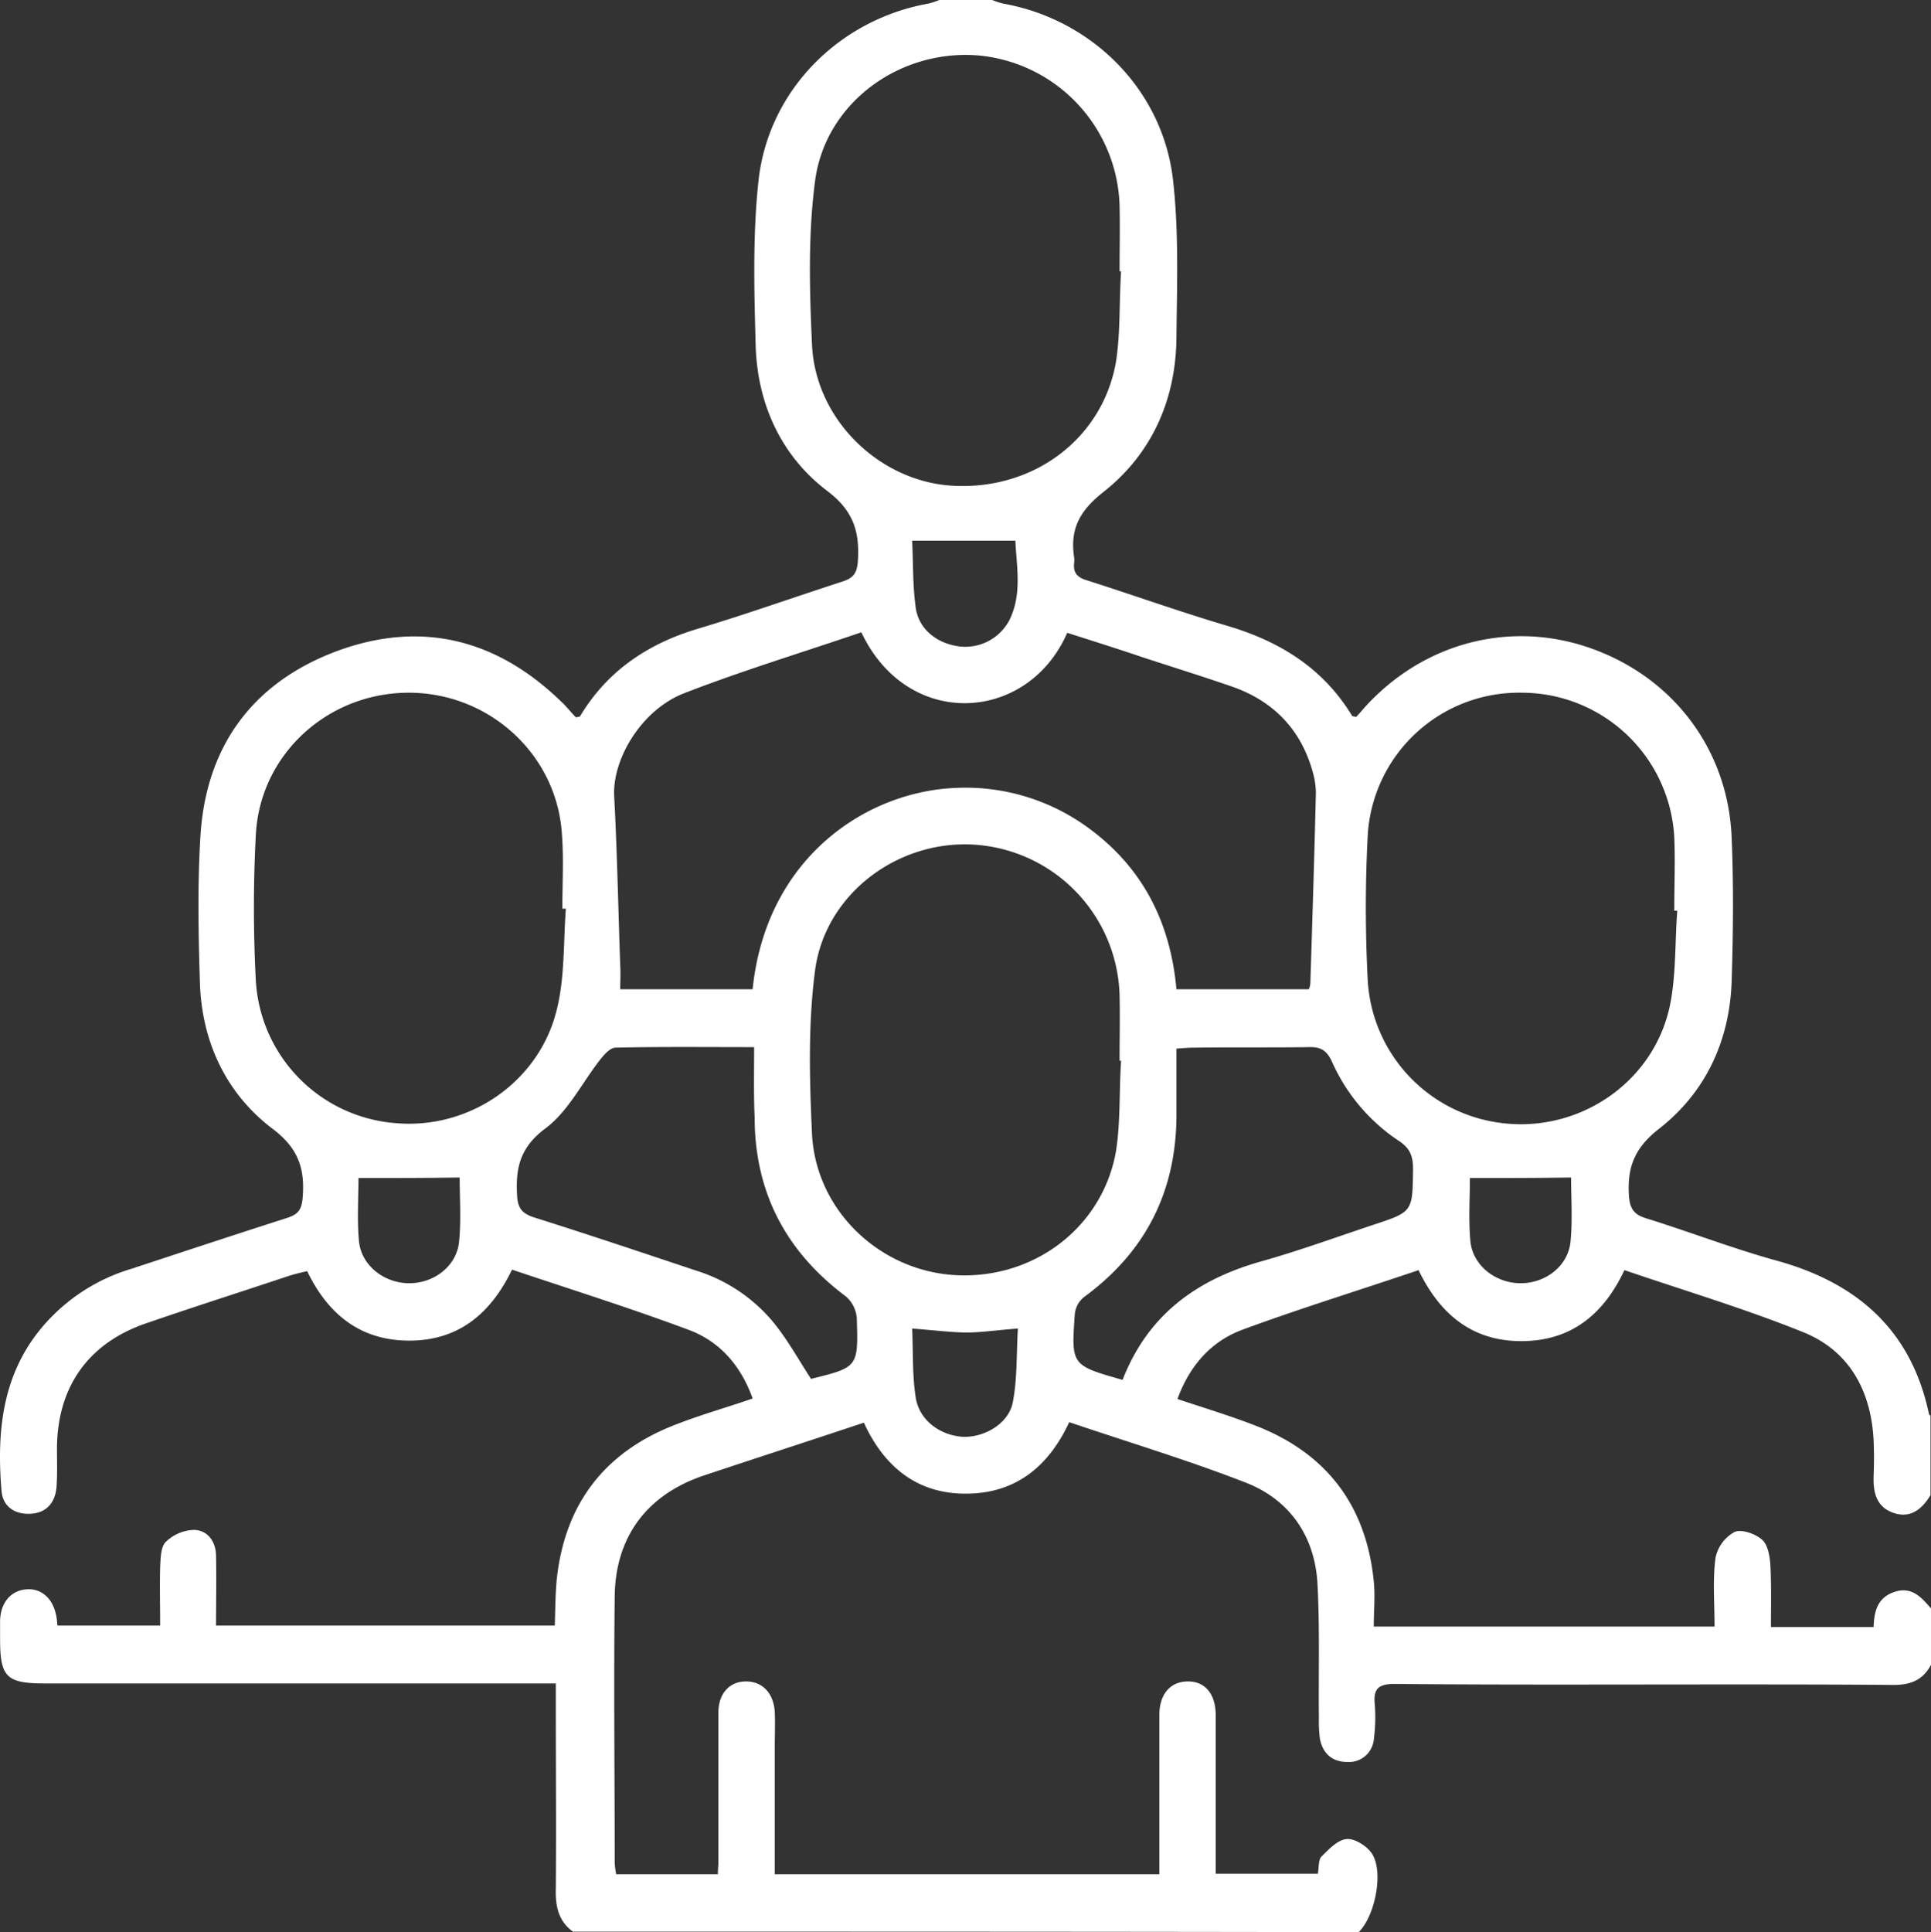
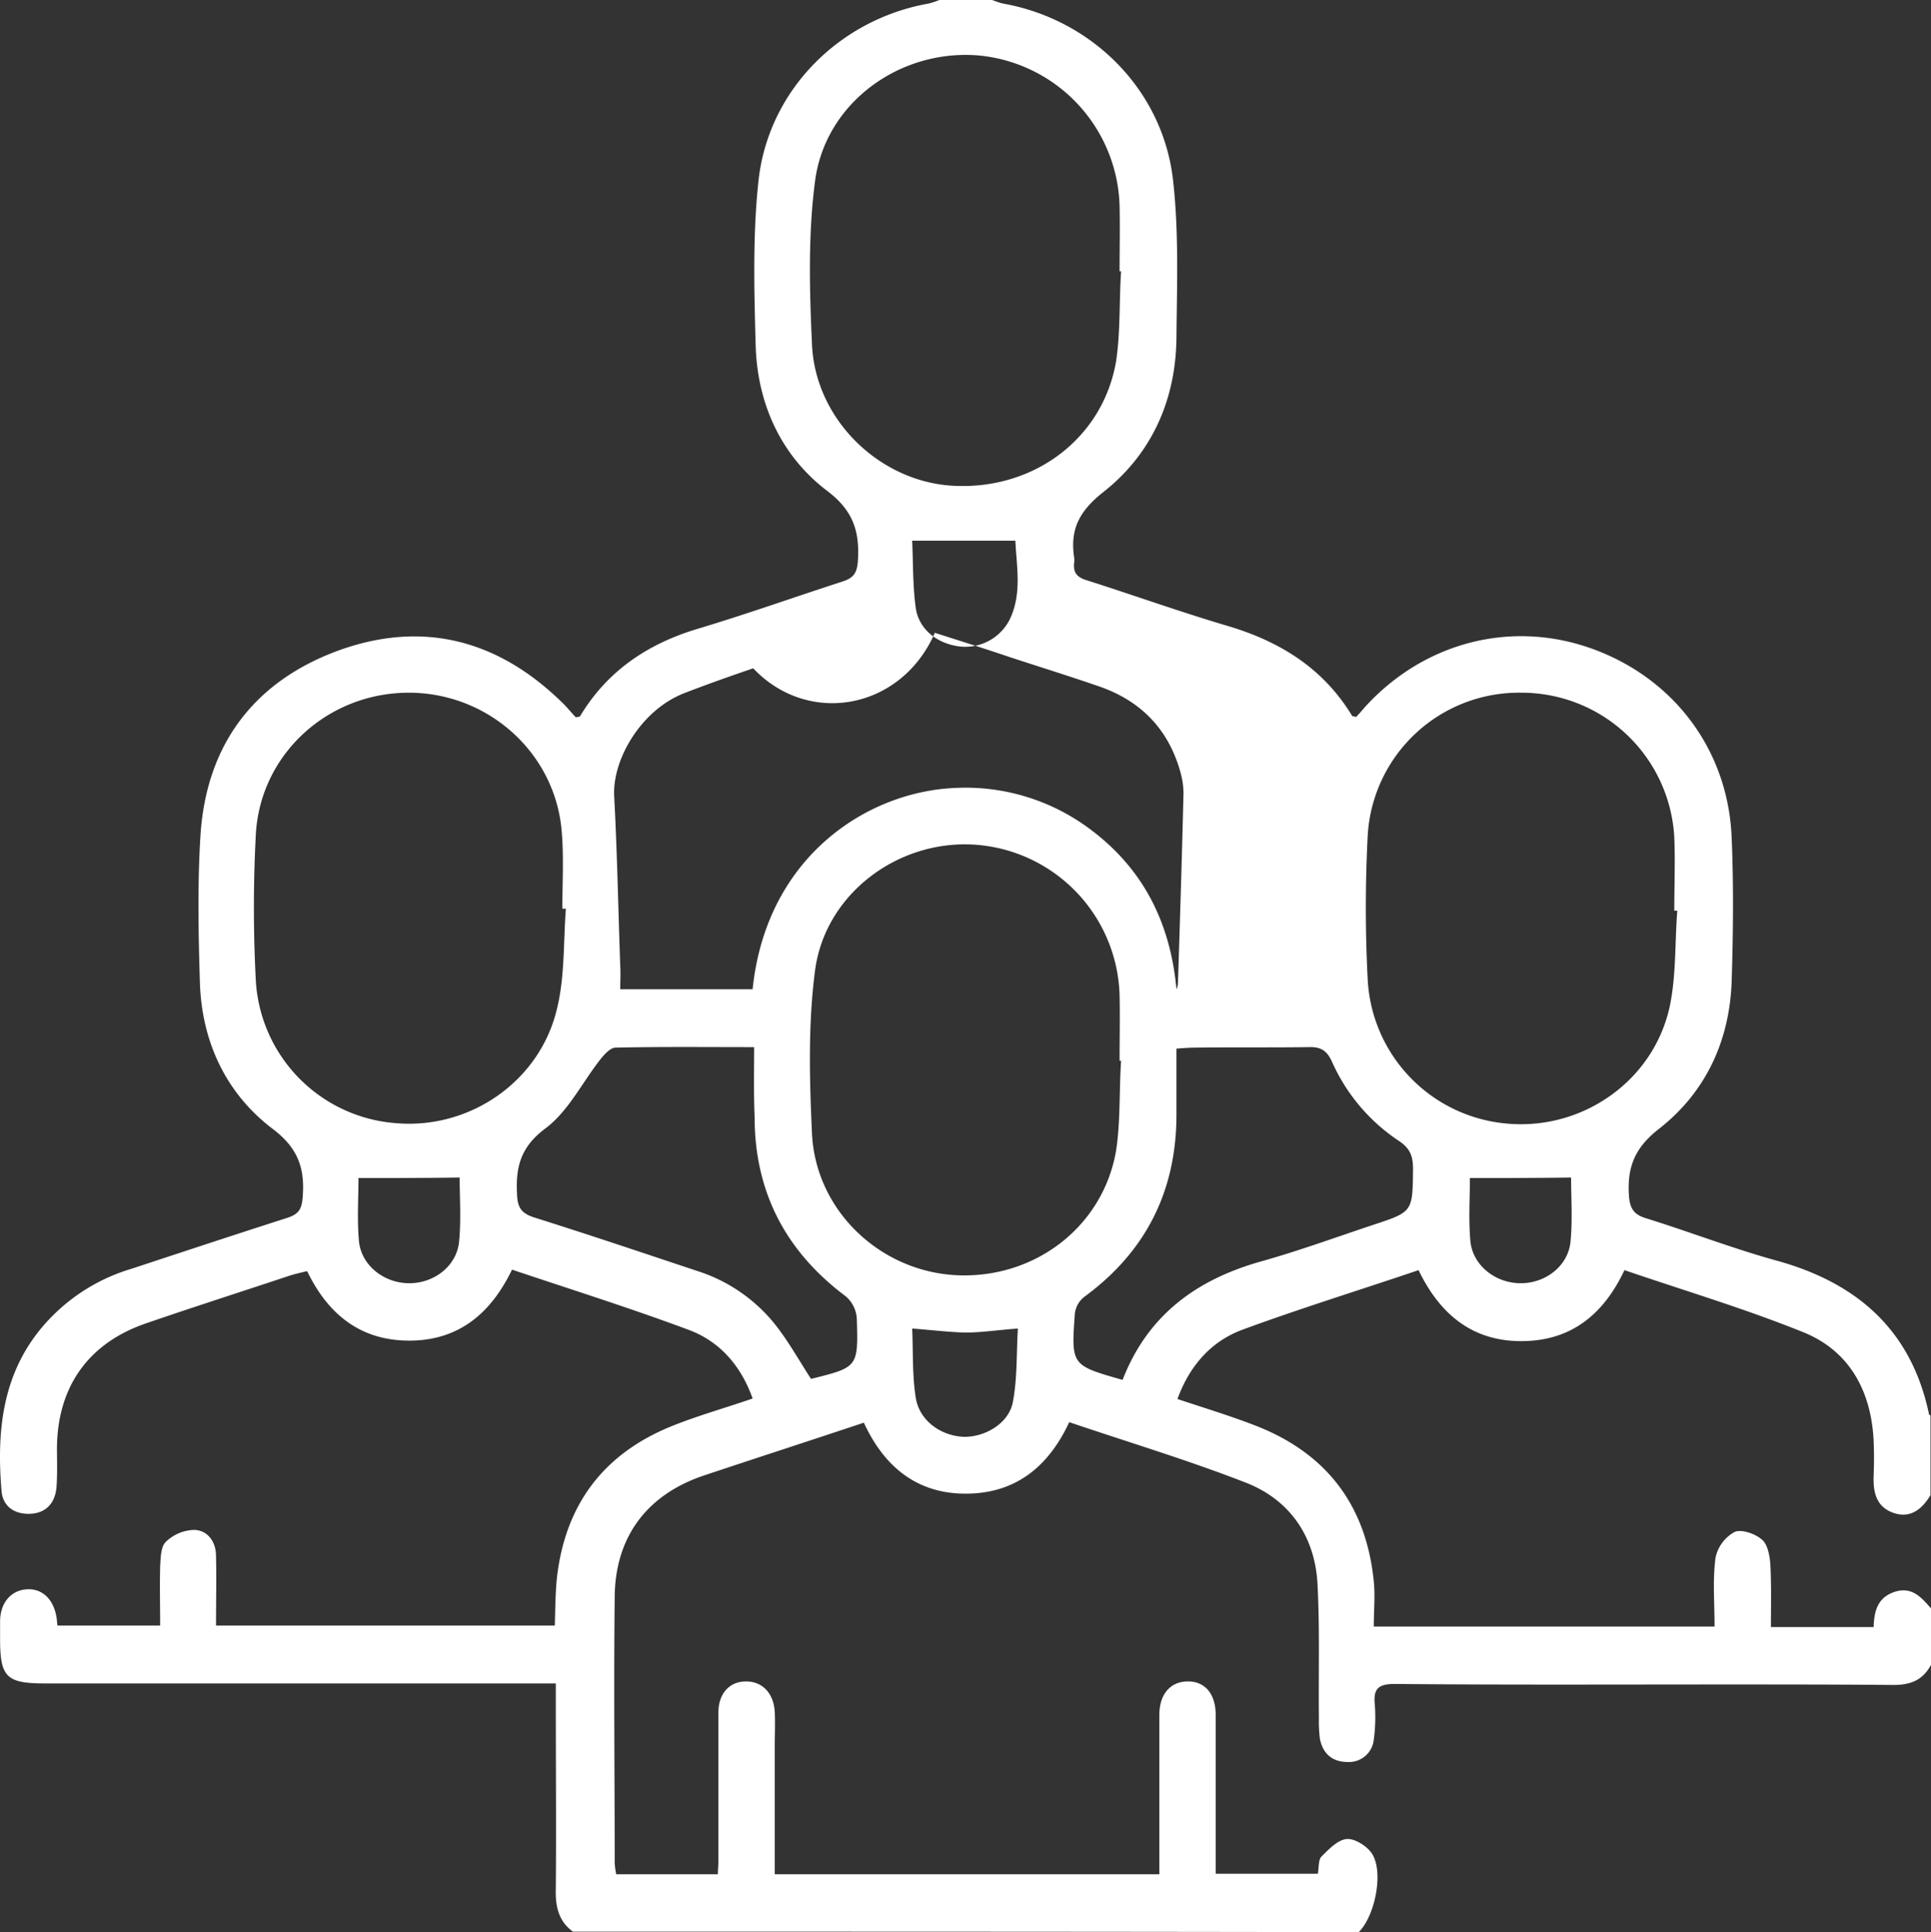
<svg xmlns="http://www.w3.org/2000/svg" width="383.617" height="383.8" viewBox="0 0 383.617 383.8">
  <rect x="0" y="0" width="383.617" height="383.8" fill="#333333" stroke="none" />
  <g id="team" transform="translate(453.317 98.7)">
-     <path id="Path_341" data-name="Path 341" d="M-339.5,285c-2.9-2.1-3.5-5.1-3.4-8.5.1-12.1,0-24.2,0-36.4v-4.4H-444.3c-7.7,0-9-1.2-9-8.8v-3.7c.1-3.6,2.2-6,5.3-6.2,3-.2,5.3,1.9,5.9,5.5.1.5.1,1,.2,1.7h20.4c0-3.9-.1-7.8,0-11.7.1-1.7.1-3.9,1.1-4.9a8.382,8.382,0,0,1,5.7-2.4c2.7.1,4.3,2.4,4.3,5.2.1,4.5,0,9,0,13.8h67.3c.1-3.1.1-6.2.4-9.3,1.6-14.6,9.2-24.8,22.8-30.3,5.2-2.1,10.6-3.6,16.1-5.5-2.3-6.5-6.5-11.3-12.6-13.6-11.5-4.3-23.3-8-35.2-12-4.2,8.7-10.6,14.1-20.4,14.1-9.6,0-16.1-5.1-20.3-13.8-1.3.3-2.6.6-3.8,1-9.3,3.1-18.7,6.1-28,9.3-11.6,3.9-17.8,12.6-17.9,24.8,0,2.6.1,5.3-.1,7.9-.3,3.1-2.1,5.1-5.3,5.2-3.1.1-5.3-1.5-5.6-4.4-1.1-12.8.3-25,10-34.8a37.025,37.025,0,0,1,15.9-9.5c10.3-3.4,20.6-6.8,30.9-10.1,2.1-.7,2.8-1.6,3-3.9.5-5.8-.8-9.9-6-13.8-9.2-7-14-17.2-14.4-28.9-.3-9.7-.5-19.5.1-29.2,1.1-18,10.5-30.6,27.2-36.8,16.6-6.1,31.6-2.4,44.4,10,1.1,1,2,2.2,3,3.2.3-.1.7-.1.8-.2,5.4-9,13.4-14.4,23.4-17.4,9.7-2.9,19.2-6.3,28.8-9.4,2.1-.7,2.8-1.6,3-3.9.4-5.9-.8-10.1-6.1-14.1-9.2-7-13.9-17.4-14.2-29-.3-11-.6-22.1.6-32.9,2.1-17.9,16.2-31.8,33.8-34.9a17.236,17.236,0,0,0,2.1-.7h10.5a17.232,17.232,0,0,0,2.1.7c17.6,3.1,31.7,17,33.8,34.9,1.2,10.4.8,20.9.7,31.4-.1,12.4-4.9,23.2-14.6,30.8-4.8,3.8-6.6,7.5-5.7,13.1v.7c-.3,2.1.5,3.1,2.6,3.7,9.4,3,18.6,6.3,28.1,9.1,10.3,3.1,18.8,8.4,24.5,17.8.1.1.4.1.8.2.6-.6,1.1-1.2,1.7-1.9,11.7-12.9,29-17.4,45-11.7,16.3,5.8,27.2,20.1,27.9,37.6.4,9.5.3,19,0,28.5-.4,11.9-5.2,22.1-14.4,29.3-4.9,3.8-6.4,7.7-6,13.4.2,2.6,1.1,3.7,3.4,4.4,8.7,2.7,17.2,6,25.9,8.4,16,4.4,26.8,13.8,30.3,30.5,0,.1.2.2.3.3v15.8c-1.7,2.8-4,4.7-7.4,3.5s-4-4.1-3.9-7.3c.1-2.4.1-4.8,0-7.1-.5-9.8-4.8-17.7-13.8-21.4-11.6-4.7-23.7-8.3-35.7-12.4-4.2,8.9-10.7,14.1-20.5,14.1s-16.2-5.4-20.4-14.1c-11.8,4-23.5,7.6-34.9,11.8-6.3,2.3-10.6,7.2-13,13.8,5.4,1.8,10.7,3.4,15.8,5.4,13.9,5.5,21.7,15.8,23.2,30.8.3,2.9,0,5.9,0,9h67.7c0-4.8-.4-9.3.2-13.7a7.6,7.6,0,0,1,3.8-5.1c1.4-.6,4.2.4,5.5,1.6,1.1,1,1.5,3.3,1.6,5.1.2,4.1.1,8.1.1,12.2h20.4c.1-3.2.8-5.9,4.2-7s5.3,1.1,7.2,3.3V232c-1.6,3-4,4-7.4,4-11.2-.1-22.4-.1-33.7-.1-21.8,0-43.7.1-65.5-.1-3.2,0-4.2,1-3.9,4a33.739,33.739,0,0,1-.2,7.1,4.948,4.948,0,0,1-5.2,4.4c-3,0-4.9-1.6-5.5-4.6a27.48,27.48,0,0,1-.2-4.1c-.1-9,.2-18-.3-27-.6-9.2-5.5-16.3-14-19.7-11.5-4.5-23.5-8.1-35.3-12.1-4.2,9-10.8,14.2-20.6,14.2-9.7,0-16.2-5.4-20.2-14.1-10.8,3.6-21.3,7-31.8,10.5-11.3,3.8-17.6,12.2-17.7,24.1-.2,17.6,0,35.2,0,52.9a16.6,16.6,0,0,0,.3,2.2h20.2c0-1,.1-1.7.1-2.5V241.5c0-3.8,2.2-6.2,5.5-6.2s5.5,2.4,5.7,6.1c.1,2.2,0,4.5,0,6.7v25.5H-223V242c0-4.1,2.1-6.6,5.5-6.7,3.5-.1,5.7,2.4,5.7,6.7v31.5h20.3c.2-1.3.1-2.8.7-3.4,1.5-1.5,3.3-3.4,5.1-3.5,1.6-.1,4.1,1.5,5,3,2.3,3.7.5,12.4-2.7,15.5C-235.7,285-287.6,285-339.5,285Zm57.3-258.1c-11.7,4-23.6,7.6-35.2,12.1-8.5,3.3-14.3,13.1-13.9,20.5.6,11.2.8,22.4,1.2,33.6.1,1.6,0,3.1,0,4.7h26.3c2.7-26.3,22.8-39.4,40.6-40a41.29,41.29,0,0,1,26.3,8.1c10.7,7.9,16.1,18.7,17.3,31.9h26.3a3.457,3.457,0,0,0,.3-1.2c.4-12.6.8-25.2,1.1-37.8a15.684,15.684,0,0,0-.5-3.7c-2.3-8.8-7.9-14.6-16.4-17.5-5.8-2-11.6-3.8-17.4-5.7-5-1.7-10.1-3.3-15.1-4.9-7.8,17.9-31.7,19.4-40.9-.1Zm51.6-71.7h-.3c0-4.4.1-8.7,0-13.1a30.884,30.884,0,0,0-28.2-29.8c-15.6-1.2-30.3,9.5-32.3,25-1.4,10.7-1.1,21.7-.6,32.5.7,15,13.6,27.3,28.2,28,16,.8,29.6-9.5,32.2-24.7.9-5.9.6-11.9,1-17.9Zm0,156.8h-.3c0-4.4.1-8.7,0-13.1a30.858,30.858,0,0,0-28.6-29.8c-15.3-1.1-29.9,9.7-31.9,25-1.4,10.7-1.1,21.7-.6,32.5.8,15.2,13.5,27.2,28.6,28,15.6.8,29.2-9.6,31.8-24.7C-230.7,124.1-231,118-230.6,112ZM-340.9,81.8h-.7c0-5,.3-10-.1-15-1.1-15.8-14.6-28-30.6-27.9s-29.4,12.3-30.2,28.3a276.667,276.667,0,0,0,0,28.8,30.139,30.139,0,0,0,27.8,28.4c14.8,1.3,28.8-8.4,32.1-23C-341.1,95.1-341.4,88.3-340.9,81.8Zm220.8.4h-.6c0-4.9.2-9.8,0-14.6A30.373,30.373,0,0,0-151,38.9a30.1,30.1,0,0,0-30.6,28.3,276.667,276.667,0,0,0,0,28.8,30.316,30.316,0,0,0,27.8,28.5c14.9,1.3,29-8.5,32.2-23.3,1.3-6.2,1-12.7,1.5-19Zm-110.2,93.2c5-12.9,14.7-19.9,27.4-23.5,7.5-2.1,14.9-4.8,22.4-7.3,7.9-2.6,7.8-2.6,7.9-11.1,0-2.4-.5-4-2.7-5.5a36.784,36.784,0,0,1-13.4-15.8c-1.1-2.4-2.4-3-4.8-2.9-7.5.1-15,0-22.4.1-1.2,0-2.4.1-3.7.2v12.7c.1,15.3-5.9,27.5-18.3,36.6a4.941,4.941,0,0,0-1.9,3.5c-.7,10.1-.7,10.1,9.5,13Zm-73.2-66.1c-9.6,0-18.5-.1-27.5.1-1.1,0-2.3,1.4-3.1,2.4-3.6,4.6-6.3,10.2-10.8,13.6-5,3.7-6,7.7-5.7,13.2.1,2.6.9,3.7,3.3,4.5,10.8,3.4,21.5,7,32.3,10.6a32.369,32.369,0,0,1,15.6,10.6c2.7,3.4,4.8,7.2,7.2,10.9,9.3-2.3,9.4-2.3,9.1-11.9a6.3,6.3,0,0,0-2.2-4.5c-11.9-8.9-18.1-20.7-18.1-35.6-.2-4.5-.1-9-.1-13.9Zm31.4,55.9c.2,4.6,0,9.2.7,13.7s4.8,7.5,9.3,7.8c4.3.2,9.2-2.6,10-6.9.9-4.7.7-9.7,1-14.6-4.1.3-7.3.8-10.5.8C-264.9,165.9-268.2,165.5-272.1,165.2Zm0-156.5c.2,4.4.1,8.9.7,13.3.6,4.3,4.2,7.1,8.6,7.7a9.9,9.9,0,0,0,10-5.2c2.6-5.2,1.4-10.8,1.2-15.8Zm-110,126.6c0,4-.3,8.3.1,12.6.5,4.8,5,8.3,10,8.3s9.5-3.5,9.9-8.4c.4-4.3.1-8.6.1-12.6-6.8.1-13.3.1-20.1.1Zm220.8,0c0,4-.3,8.3.1,12.6.5,4.8,5,8.3,10,8.3s9.5-3.5,9.9-8.4c.4-4.3.1-8.7.1-12.6-6.8.1-13.3.1-20.1.1Z" fill="#fff" />
+     <path id="Path_341" data-name="Path 341" d="M-339.5,285c-2.9-2.1-3.5-5.1-3.4-8.5.1-12.1,0-24.2,0-36.4v-4.4H-444.3c-7.7,0-9-1.2-9-8.8v-3.7c.1-3.6,2.2-6,5.3-6.2,3-.2,5.3,1.9,5.9,5.5.1.5.1,1,.2,1.7h20.4c0-3.9-.1-7.8,0-11.7.1-1.7.1-3.9,1.1-4.9a8.382,8.382,0,0,1,5.7-2.4c2.7.1,4.3,2.4,4.3,5.2.1,4.5,0,9,0,13.8h67.3c.1-3.1.1-6.2.4-9.3,1.6-14.6,9.2-24.8,22.8-30.3,5.2-2.1,10.6-3.6,16.1-5.5-2.3-6.5-6.5-11.3-12.6-13.6-11.5-4.3-23.3-8-35.2-12-4.2,8.7-10.6,14.1-20.4,14.1-9.6,0-16.1-5.1-20.3-13.8-1.3.3-2.6.6-3.8,1-9.3,3.1-18.7,6.1-28,9.3-11.6,3.9-17.8,12.6-17.9,24.8,0,2.6.1,5.3-.1,7.9-.3,3.1-2.1,5.1-5.3,5.2-3.1.1-5.3-1.5-5.6-4.4-1.1-12.8.3-25,10-34.8a37.025,37.025,0,0,1,15.9-9.5c10.3-3.4,20.6-6.8,30.9-10.1,2.1-.7,2.8-1.6,3-3.9.5-5.8-.8-9.9-6-13.8-9.2-7-14-17.2-14.4-28.9-.3-9.7-.5-19.5.1-29.2,1.1-18,10.5-30.6,27.2-36.8,16.6-6.1,31.6-2.4,44.4,10,1.1,1,2,2.2,3,3.2.3-.1.7-.1.8-.2,5.4-9,13.4-14.4,23.4-17.4,9.7-2.9,19.2-6.3,28.8-9.4,2.1-.7,2.8-1.6,3-3.9.4-5.9-.8-10.1-6.1-14.1-9.2-7-13.9-17.4-14.2-29-.3-11-.6-22.1.6-32.9,2.1-17.9,16.2-31.8,33.8-34.9a17.236,17.236,0,0,0,2.1-.7h10.5a17.232,17.232,0,0,0,2.1.7c17.6,3.1,31.7,17,33.8,34.9,1.2,10.4.8,20.9.7,31.4-.1,12.4-4.9,23.2-14.6,30.8-4.8,3.8-6.6,7.5-5.7,13.1v.7c-.3,2.1.5,3.1,2.6,3.7,9.4,3,18.6,6.3,28.1,9.1,10.3,3.1,18.8,8.4,24.5,17.8.1.1.4.1.8.2.6-.6,1.1-1.2,1.7-1.9,11.7-12.9,29-17.4,45-11.7,16.3,5.8,27.2,20.1,27.9,37.6.4,9.5.3,19,0,28.5-.4,11.9-5.2,22.1-14.4,29.3-4.9,3.8-6.4,7.7-6,13.4.2,2.6,1.1,3.7,3.4,4.4,8.7,2.7,17.2,6,25.9,8.4,16,4.4,26.8,13.8,30.3,30.5,0,.1.2.2.3.3v15.8c-1.7,2.8-4,4.7-7.4,3.5s-4-4.1-3.9-7.3c.1-2.4.1-4.8,0-7.1-.5-9.8-4.8-17.7-13.8-21.4-11.6-4.7-23.7-8.3-35.7-12.4-4.2,8.9-10.7,14.1-20.5,14.1s-16.2-5.4-20.4-14.1c-11.8,4-23.5,7.6-34.9,11.8-6.3,2.3-10.6,7.2-13,13.8,5.4,1.8,10.7,3.4,15.8,5.4,13.9,5.5,21.7,15.8,23.2,30.8.3,2.9,0,5.9,0,9h67.7c0-4.8-.4-9.3.2-13.7a7.6,7.6,0,0,1,3.8-5.1c1.4-.6,4.2.4,5.5,1.6,1.1,1,1.5,3.3,1.6,5.1.2,4.1.1,8.1.1,12.2h20.4c.1-3.2.8-5.9,4.2-7s5.3,1.1,7.2,3.3V232c-1.6,3-4,4-7.4,4-11.2-.1-22.4-.1-33.7-.1-21.8,0-43.7.1-65.5-.1-3.2,0-4.2,1-3.9,4a33.739,33.739,0,0,1-.2,7.1,4.948,4.948,0,0,1-5.2,4.4c-3,0-4.9-1.6-5.5-4.6a27.48,27.48,0,0,1-.2-4.1c-.1-9,.2-18-.3-27-.6-9.2-5.5-16.3-14-19.7-11.5-4.5-23.5-8.1-35.3-12.1-4.2,9-10.8,14.2-20.6,14.2-9.7,0-16.2-5.4-20.2-14.1-10.8,3.6-21.3,7-31.8,10.5-11.3,3.8-17.6,12.2-17.7,24.1-.2,17.6,0,35.2,0,52.9a16.6,16.6,0,0,0,.3,2.2h20.2c0-1,.1-1.7.1-2.5V241.5c0-3.8,2.2-6.2,5.5-6.2s5.5,2.4,5.7,6.1c.1,2.2,0,4.5,0,6.7v25.5H-223V242c0-4.1,2.1-6.6,5.5-6.7,3.5-.1,5.7,2.4,5.7,6.7v31.5h20.3c.2-1.3.1-2.8.7-3.4,1.5-1.5,3.3-3.4,5.1-3.5,1.6-.1,4.1,1.5,5,3,2.3,3.7.5,12.4-2.7,15.5C-235.7,285-287.6,285-339.5,285Zm57.3-258.1c-11.7,4-23.6,7.6-35.2,12.1-8.5,3.3-14.3,13.1-13.9,20.5.6,11.2.8,22.4,1.2,33.6.1,1.6,0,3.1,0,4.7h26.3c2.7-26.3,22.8-39.4,40.6-40a41.29,41.29,0,0,1,26.3,8.1c10.7,7.9,16.1,18.7,17.3,31.9a3.457,3.457,0,0,0,.3-1.2c.4-12.6.8-25.2,1.1-37.8a15.684,15.684,0,0,0-.5-3.7c-2.3-8.8-7.9-14.6-16.4-17.5-5.8-2-11.6-3.8-17.4-5.7-5-1.7-10.1-3.3-15.1-4.9-7.8,17.9-31.7,19.4-40.9-.1Zm51.6-71.7h-.3c0-4.4.1-8.7,0-13.1a30.884,30.884,0,0,0-28.2-29.8c-15.6-1.2-30.3,9.5-32.3,25-1.4,10.7-1.1,21.7-.6,32.5.7,15,13.6,27.3,28.2,28,16,.8,29.6-9.5,32.2-24.7.9-5.9.6-11.9,1-17.9Zm0,156.8h-.3c0-4.4.1-8.7,0-13.1a30.858,30.858,0,0,0-28.6-29.8c-15.3-1.1-29.9,9.7-31.9,25-1.4,10.7-1.1,21.7-.6,32.5.8,15.2,13.5,27.2,28.6,28,15.6.8,29.2-9.6,31.8-24.7C-230.7,124.1-231,118-230.6,112ZM-340.9,81.8h-.7c0-5,.3-10-.1-15-1.1-15.8-14.6-28-30.6-27.9s-29.4,12.3-30.2,28.3a276.667,276.667,0,0,0,0,28.8,30.139,30.139,0,0,0,27.8,28.4c14.8,1.3,28.8-8.4,32.1-23C-341.1,95.1-341.4,88.3-340.9,81.8Zm220.8.4h-.6c0-4.9.2-9.8,0-14.6A30.373,30.373,0,0,0-151,38.9a30.1,30.1,0,0,0-30.6,28.3,276.667,276.667,0,0,0,0,28.8,30.316,30.316,0,0,0,27.8,28.5c14.9,1.3,29-8.5,32.2-23.3,1.3-6.2,1-12.7,1.5-19Zm-110.2,93.2c5-12.9,14.7-19.9,27.4-23.5,7.5-2.1,14.9-4.8,22.4-7.3,7.9-2.6,7.8-2.6,7.9-11.1,0-2.4-.5-4-2.7-5.5a36.784,36.784,0,0,1-13.4-15.8c-1.1-2.4-2.4-3-4.8-2.9-7.5.1-15,0-22.4.1-1.2,0-2.4.1-3.7.2v12.7c.1,15.3-5.9,27.5-18.3,36.6a4.941,4.941,0,0,0-1.9,3.5c-.7,10.1-.7,10.1,9.5,13Zm-73.2-66.1c-9.6,0-18.5-.1-27.5.1-1.1,0-2.3,1.4-3.1,2.4-3.6,4.6-6.3,10.2-10.8,13.6-5,3.7-6,7.7-5.7,13.2.1,2.6.9,3.7,3.3,4.5,10.8,3.4,21.5,7,32.3,10.6a32.369,32.369,0,0,1,15.6,10.6c2.7,3.4,4.8,7.2,7.2,10.9,9.3-2.3,9.4-2.3,9.1-11.9a6.3,6.3,0,0,0-2.2-4.5c-11.9-8.9-18.1-20.7-18.1-35.6-.2-4.5-.1-9-.1-13.9Zm31.4,55.9c.2,4.6,0,9.2.7,13.7s4.8,7.5,9.3,7.8c4.3.2,9.2-2.6,10-6.9.9-4.7.7-9.7,1-14.6-4.1.3-7.3.8-10.5.8C-264.9,165.9-268.2,165.5-272.1,165.2Zm0-156.5c.2,4.4.1,8.9.7,13.3.6,4.3,4.2,7.1,8.6,7.7a9.9,9.9,0,0,0,10-5.2c2.6-5.2,1.4-10.8,1.2-15.8Zm-110,126.6c0,4-.3,8.3.1,12.6.5,4.8,5,8.3,10,8.3s9.5-3.5,9.9-8.4c.4-4.3.1-8.6.1-12.6-6.8.1-13.3.1-20.1.1Zm220.8,0c0,4-.3,8.3.1,12.6.5,4.8,5,8.3,10,8.3s9.5-3.5,9.9-8.4c.4-4.3.1-8.7.1-12.6-6.8.1-13.3.1-20.1.1Z" fill="#fff" />
  </g>
</svg>